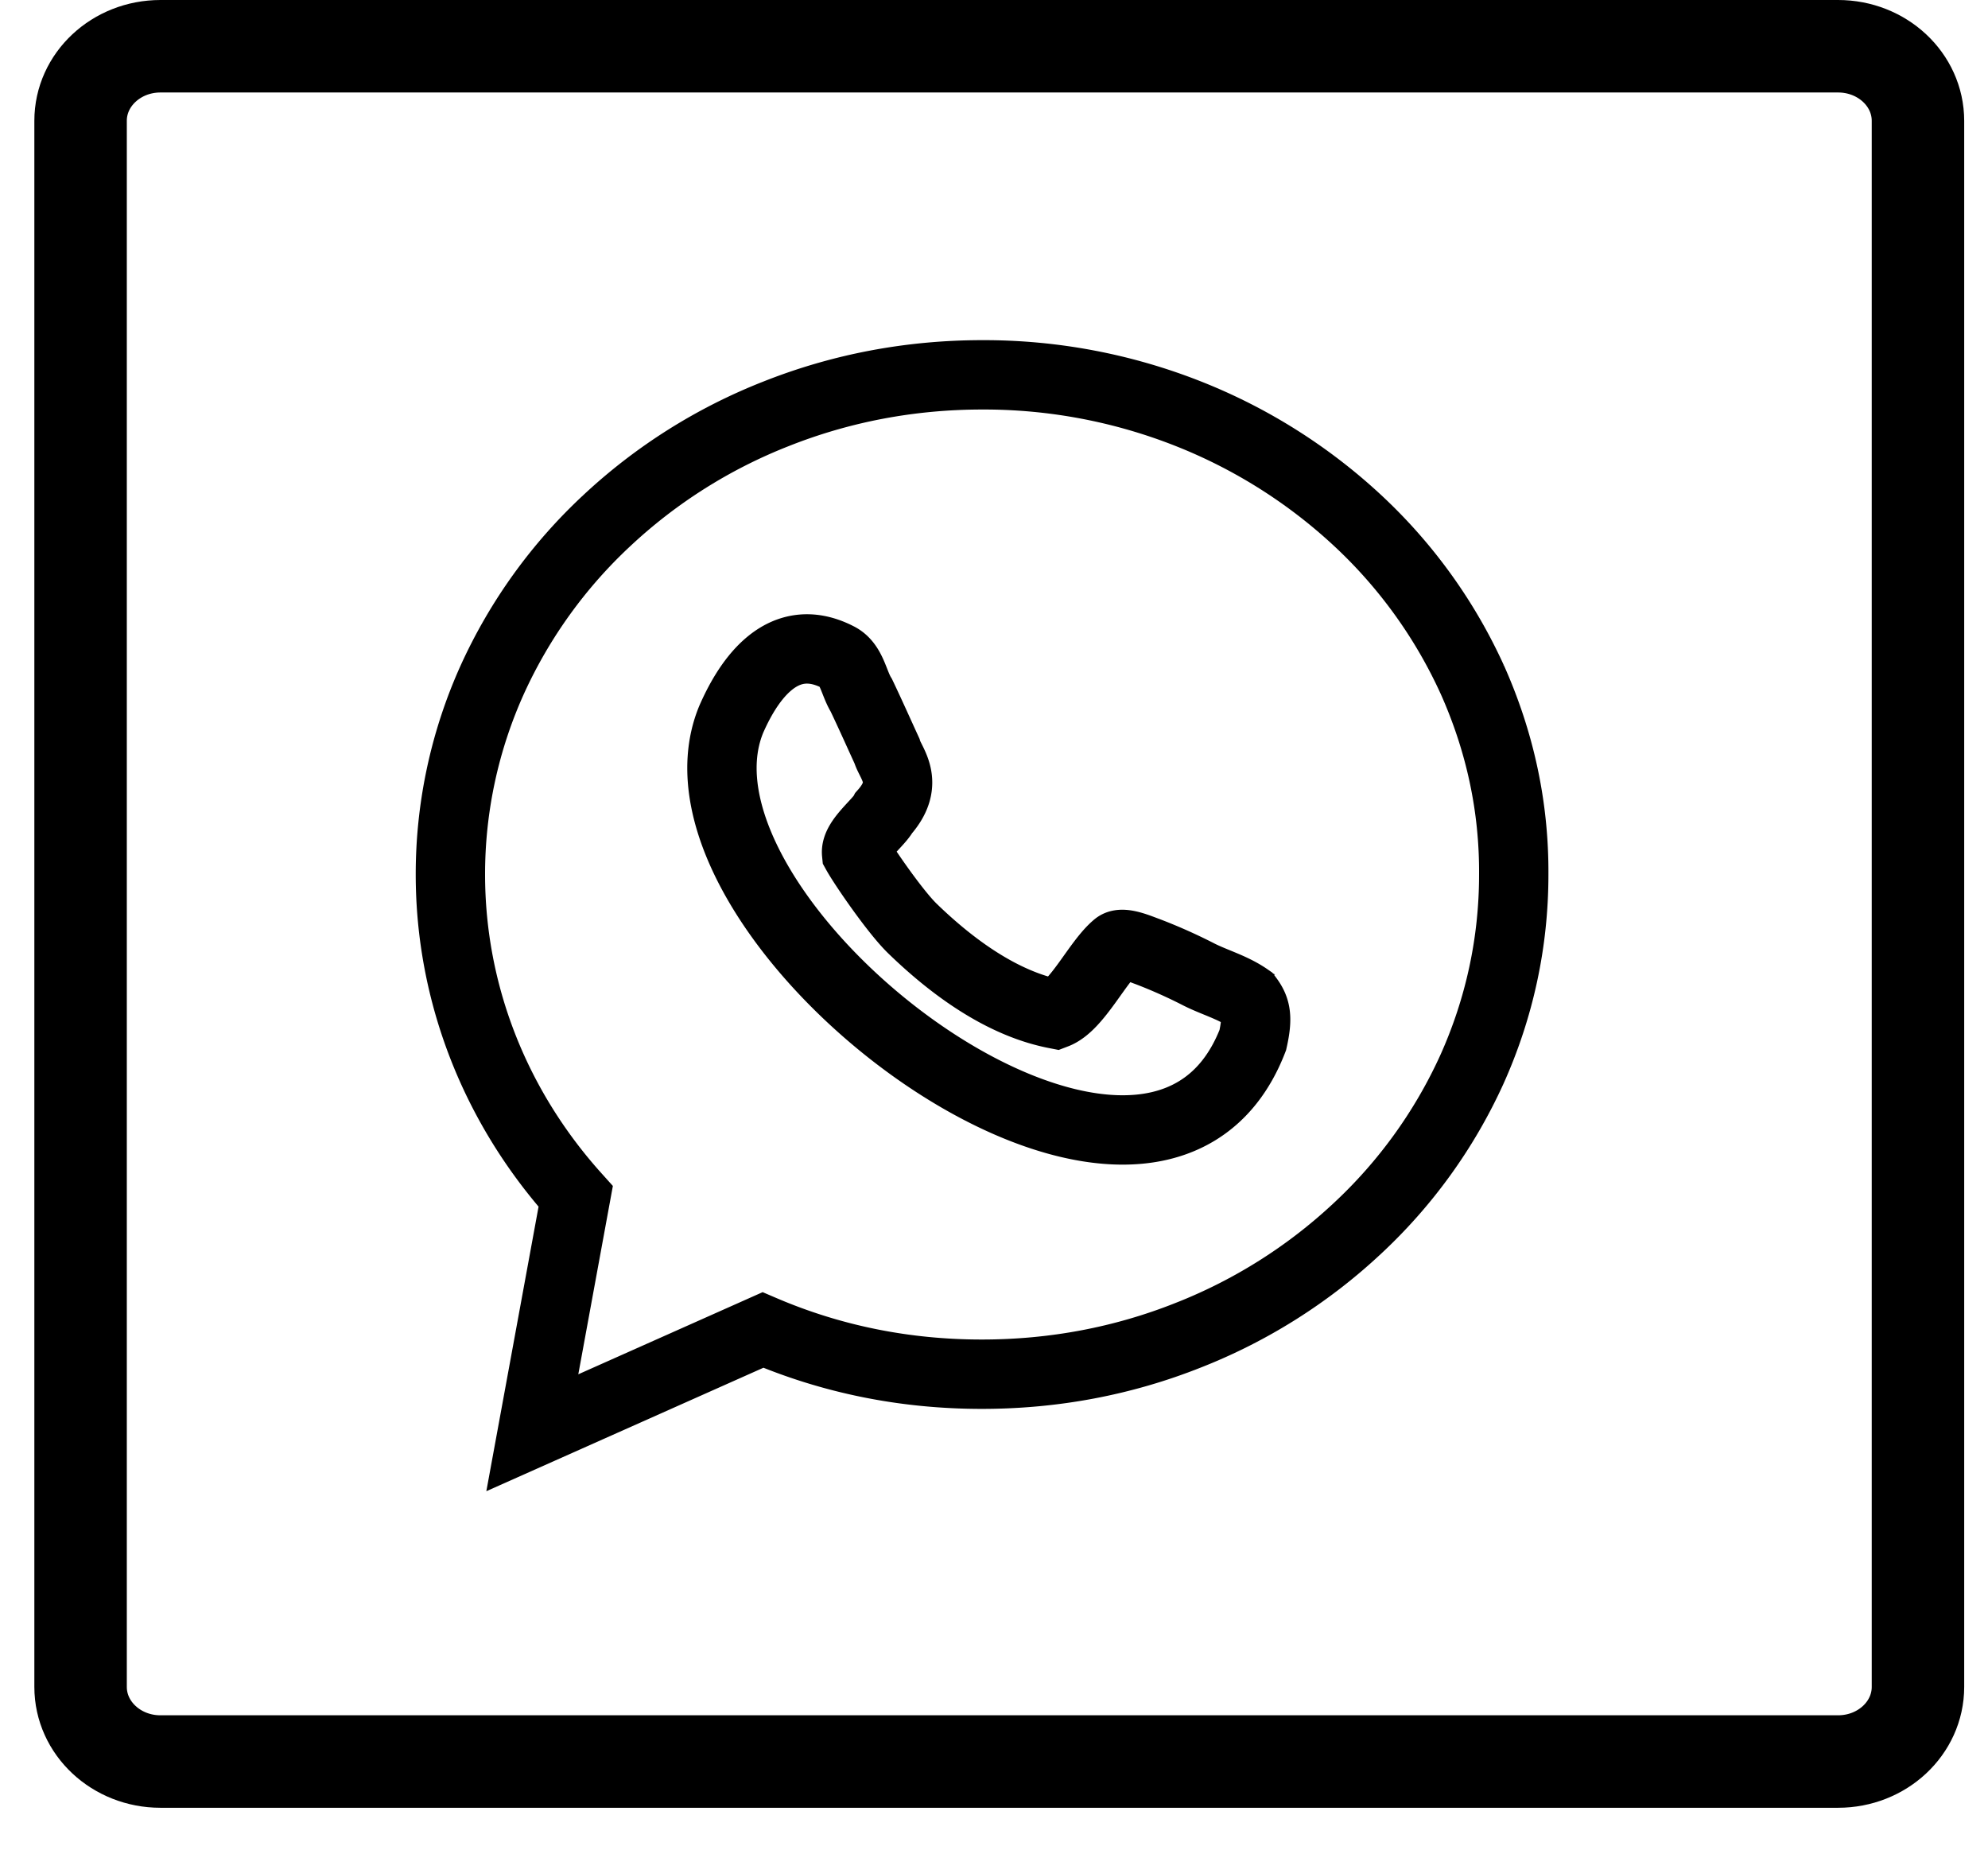
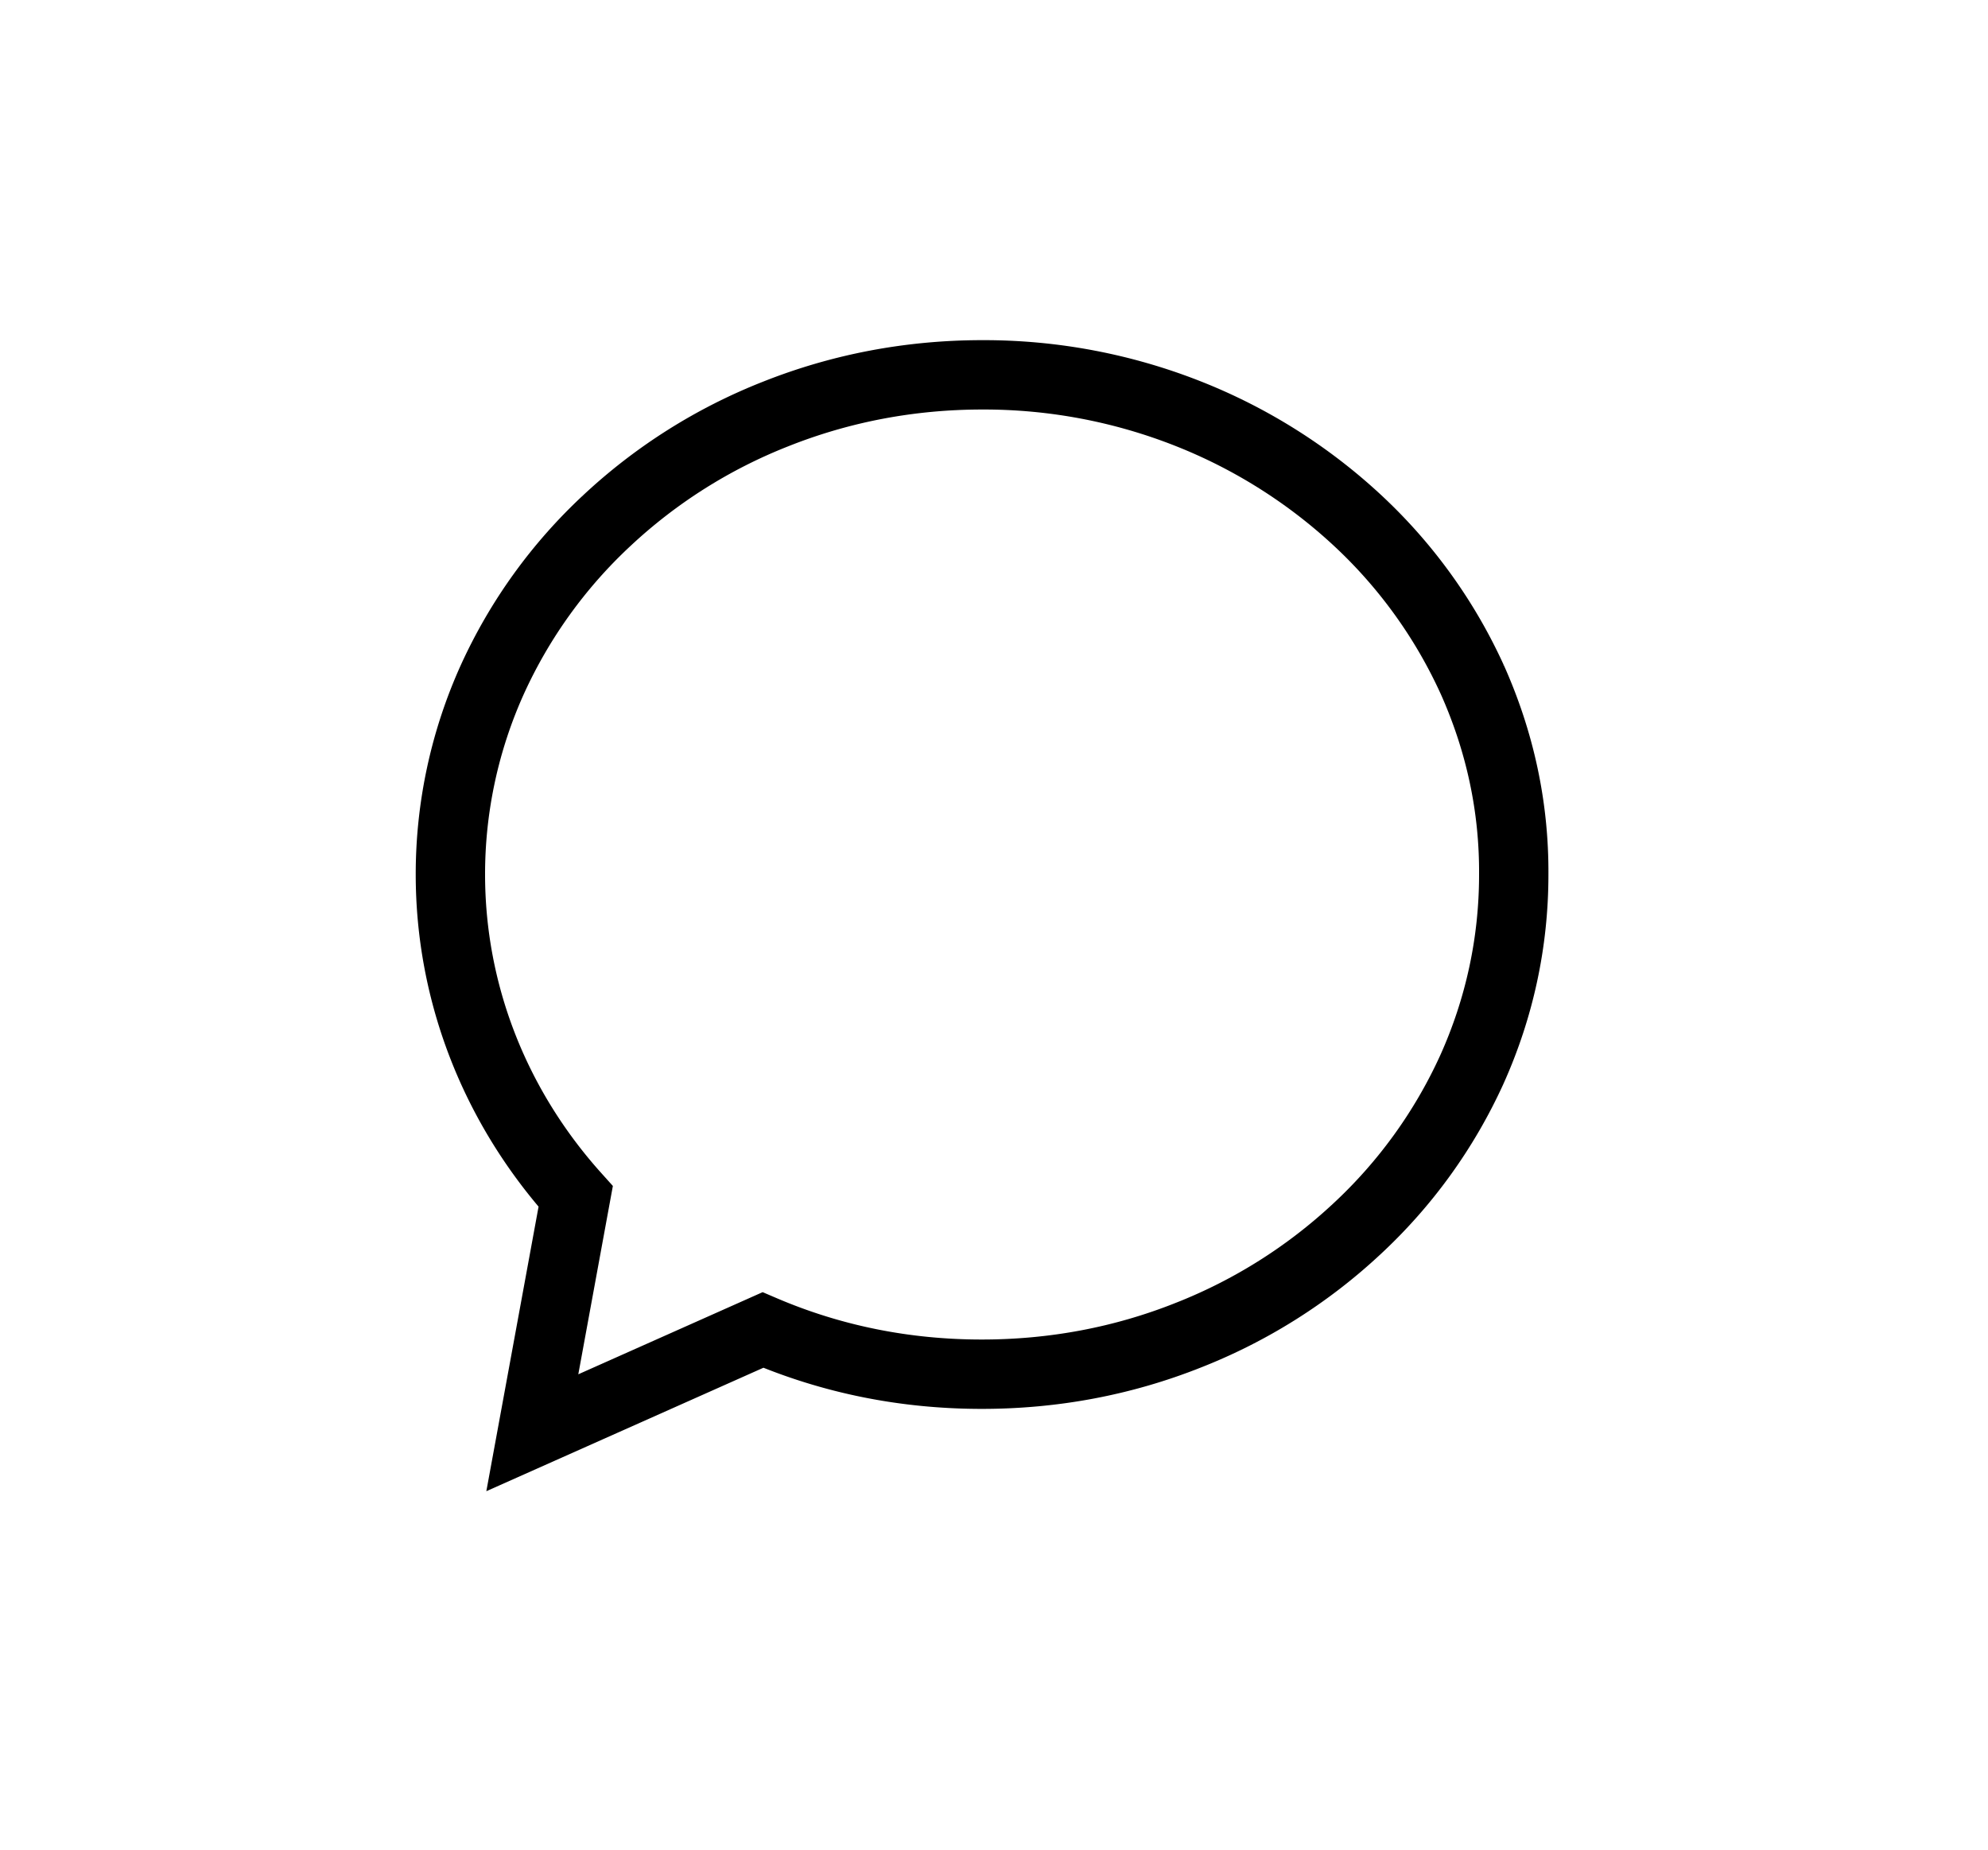
<svg xmlns="http://www.w3.org/2000/svg" width="43" height="40" fill="none">
-   <path clip-rule="evenodd" d="M22.477 38.094H3.47c-.954 0-1.727-.722-1.727-1.613V2.613C1.742 1.723 2.515 1 3.47 1h36.287c.955 0 1.728.722 1.728 1.613v33.868c0 .89-.773 1.613-1.728 1.613h-17.28z" stroke="#000" stroke-width="2" stroke-linecap="round" stroke-linejoin="round" />
  <path d="M31.842 14.69a10.804 10.804 0 00-2.475-3.432A11.686 11.686 0 0025.71 8.95a12.023 12.023 0 00-4.463-.844c-1.547 0-3.047.282-4.463.844a11.519 11.519 0 00-3.657 2.307 10.802 10.802 0 00-2.475 3.432 10.22 10.22 0 00-.91 4.219c0 2.56.956 5.016 2.71 6.966l-.938 5.11 4.988-2.222c1.491.638 3.076.956 4.735.956 1.548 0 3.048-.28 4.464-.843a11.52 11.52 0 003.656-2.307 10.803 10.803 0 002.476-3.432c.6-1.331.909-2.756.909-4.219.01-1.472-.3-2.888-.9-4.228z" stroke="#000" stroke-width="1.5" />
-   <path d="M25.916 21.066a11.155 11.155 0 00-1.096-.488c-.16-.056-.535-.225-.666-.122-.413.338-.854 1.294-1.322 1.473-1.163-.226-2.241-1.022-3.085-1.838-.375-.357-1.069-1.37-1.219-1.641-.028-.281.478-.656.59-.872.582-.656.141-1.069.066-1.34-.13-.282-.356-.788-.553-1.201-.169-.272-.206-.675-.506-.825-1.275-.656-2.007.656-2.307 1.34-1.81 4.36 9.067 12.659 11.28 6.94.112-.498.066-.685-.103-.91-.338-.235-.732-.338-1.079-.516z" stroke="#000" stroke-width="1.5" />
</svg>